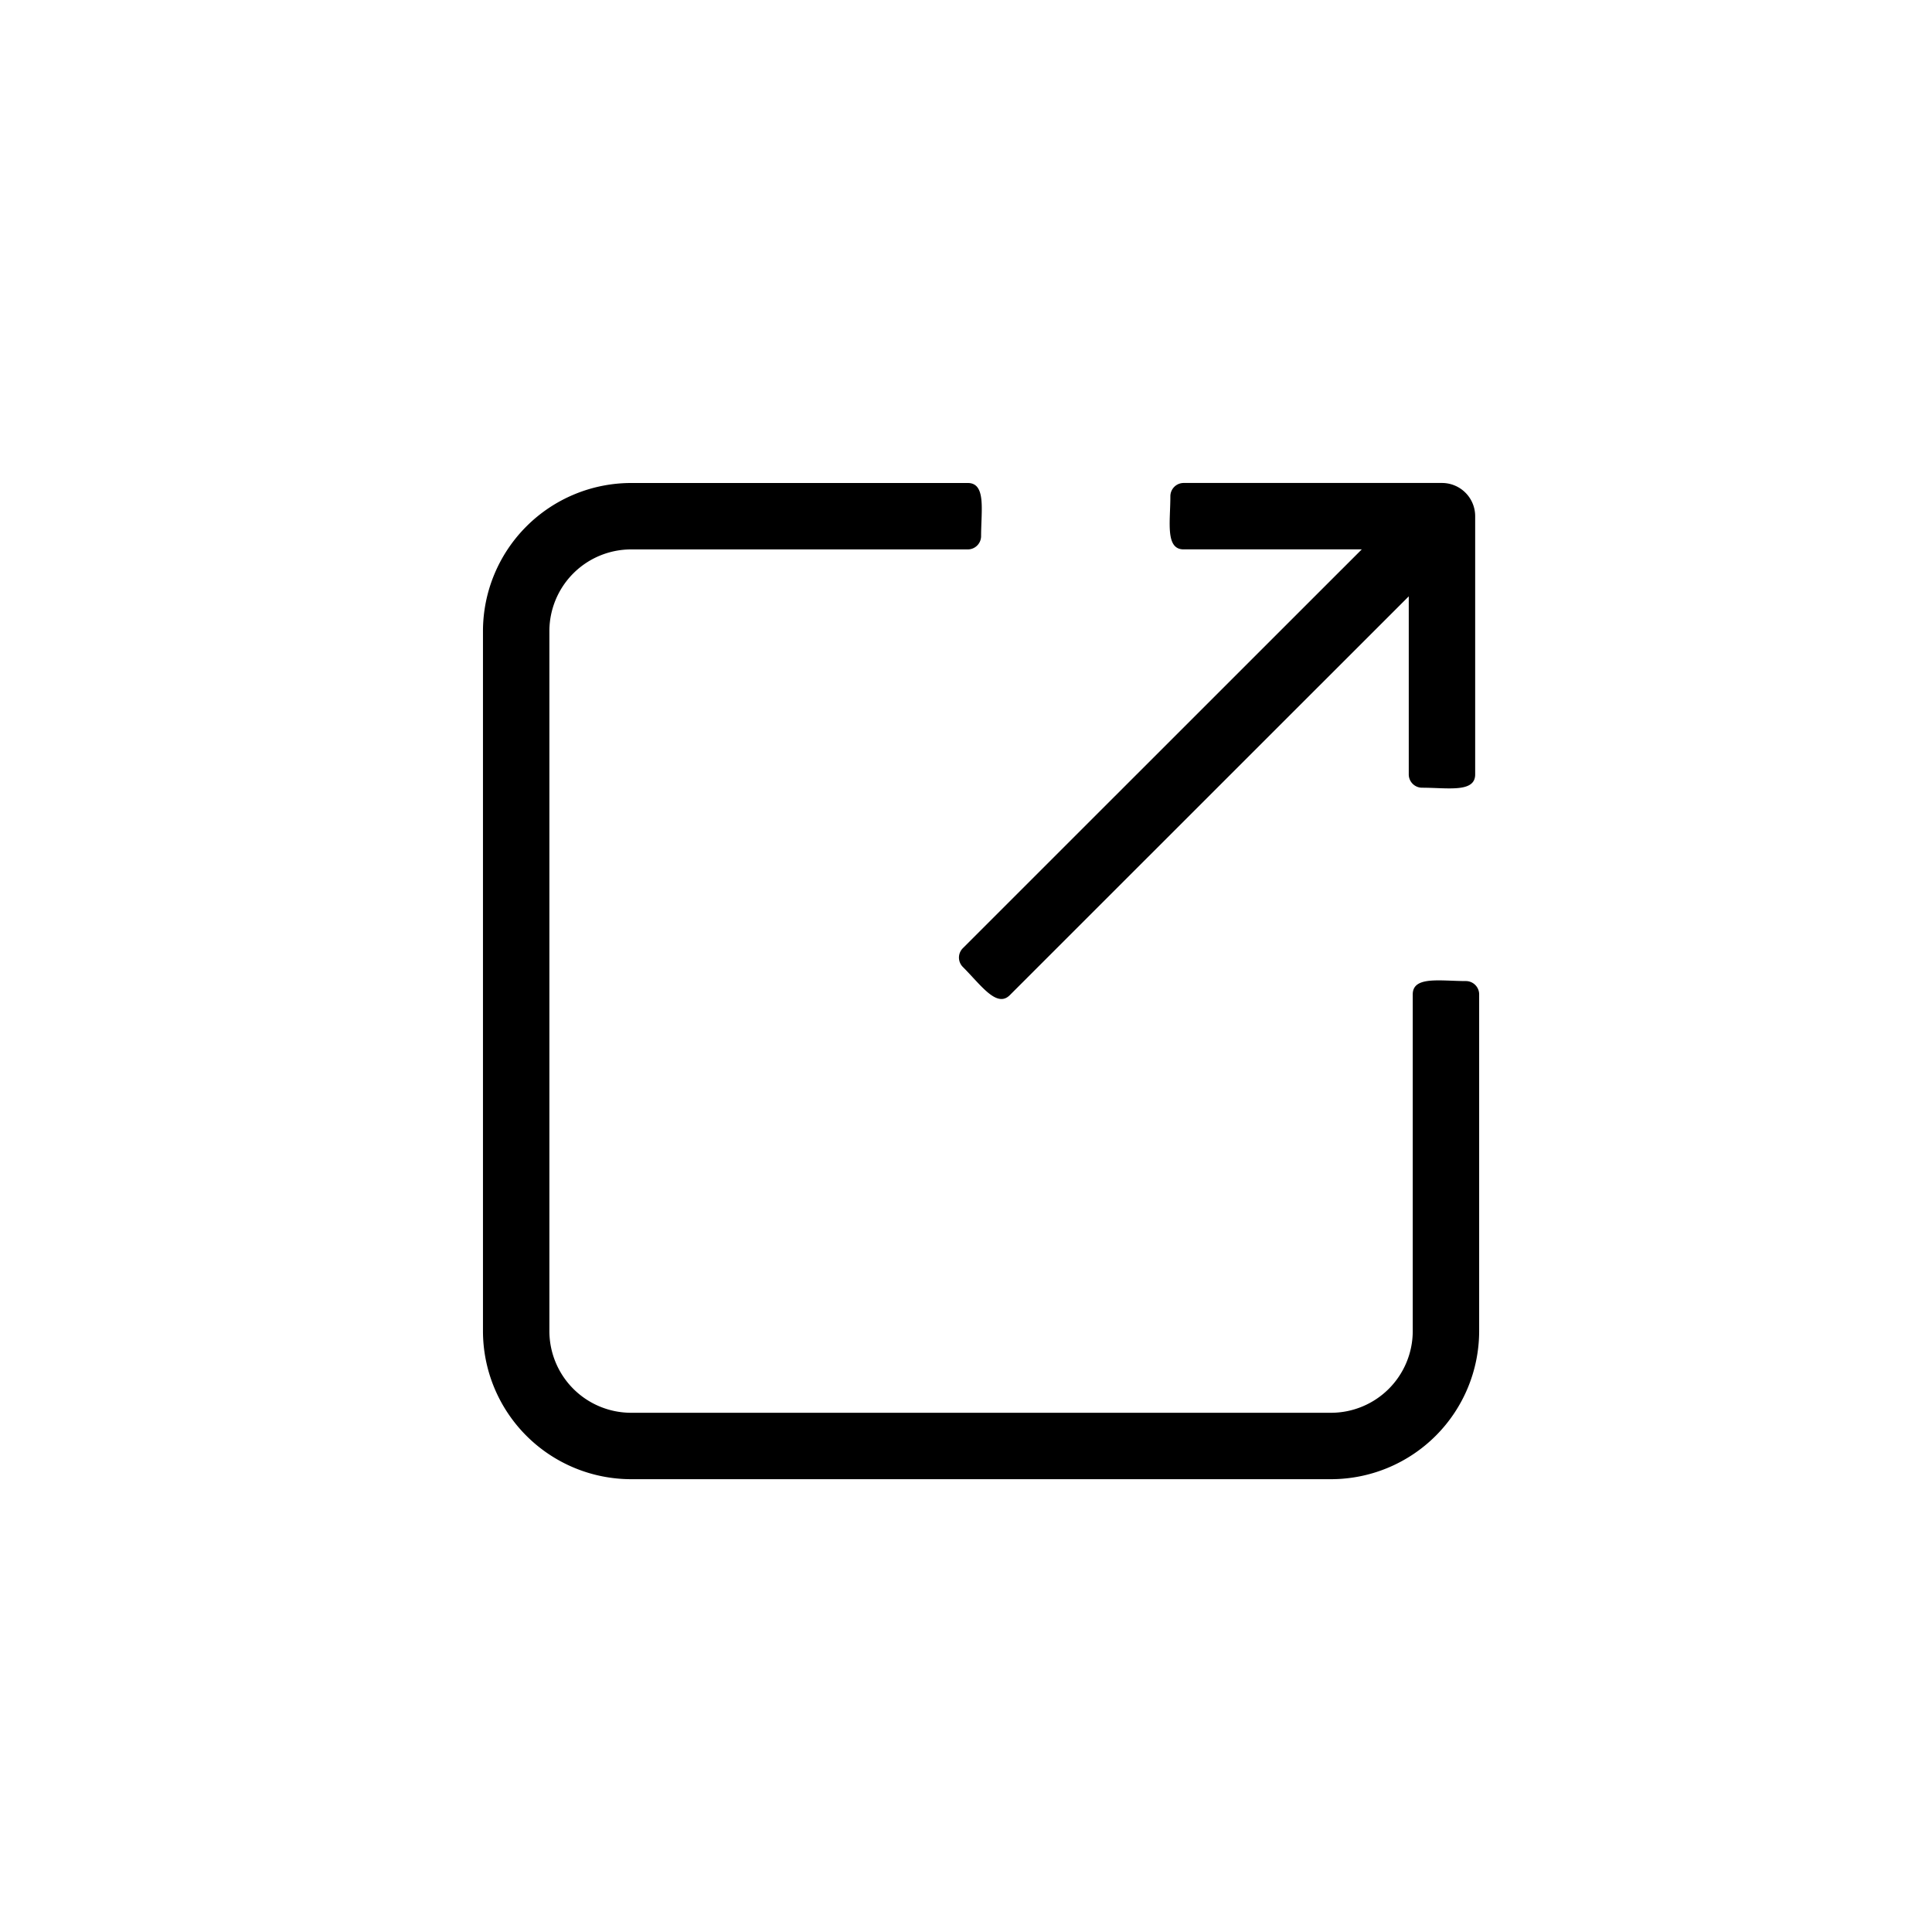
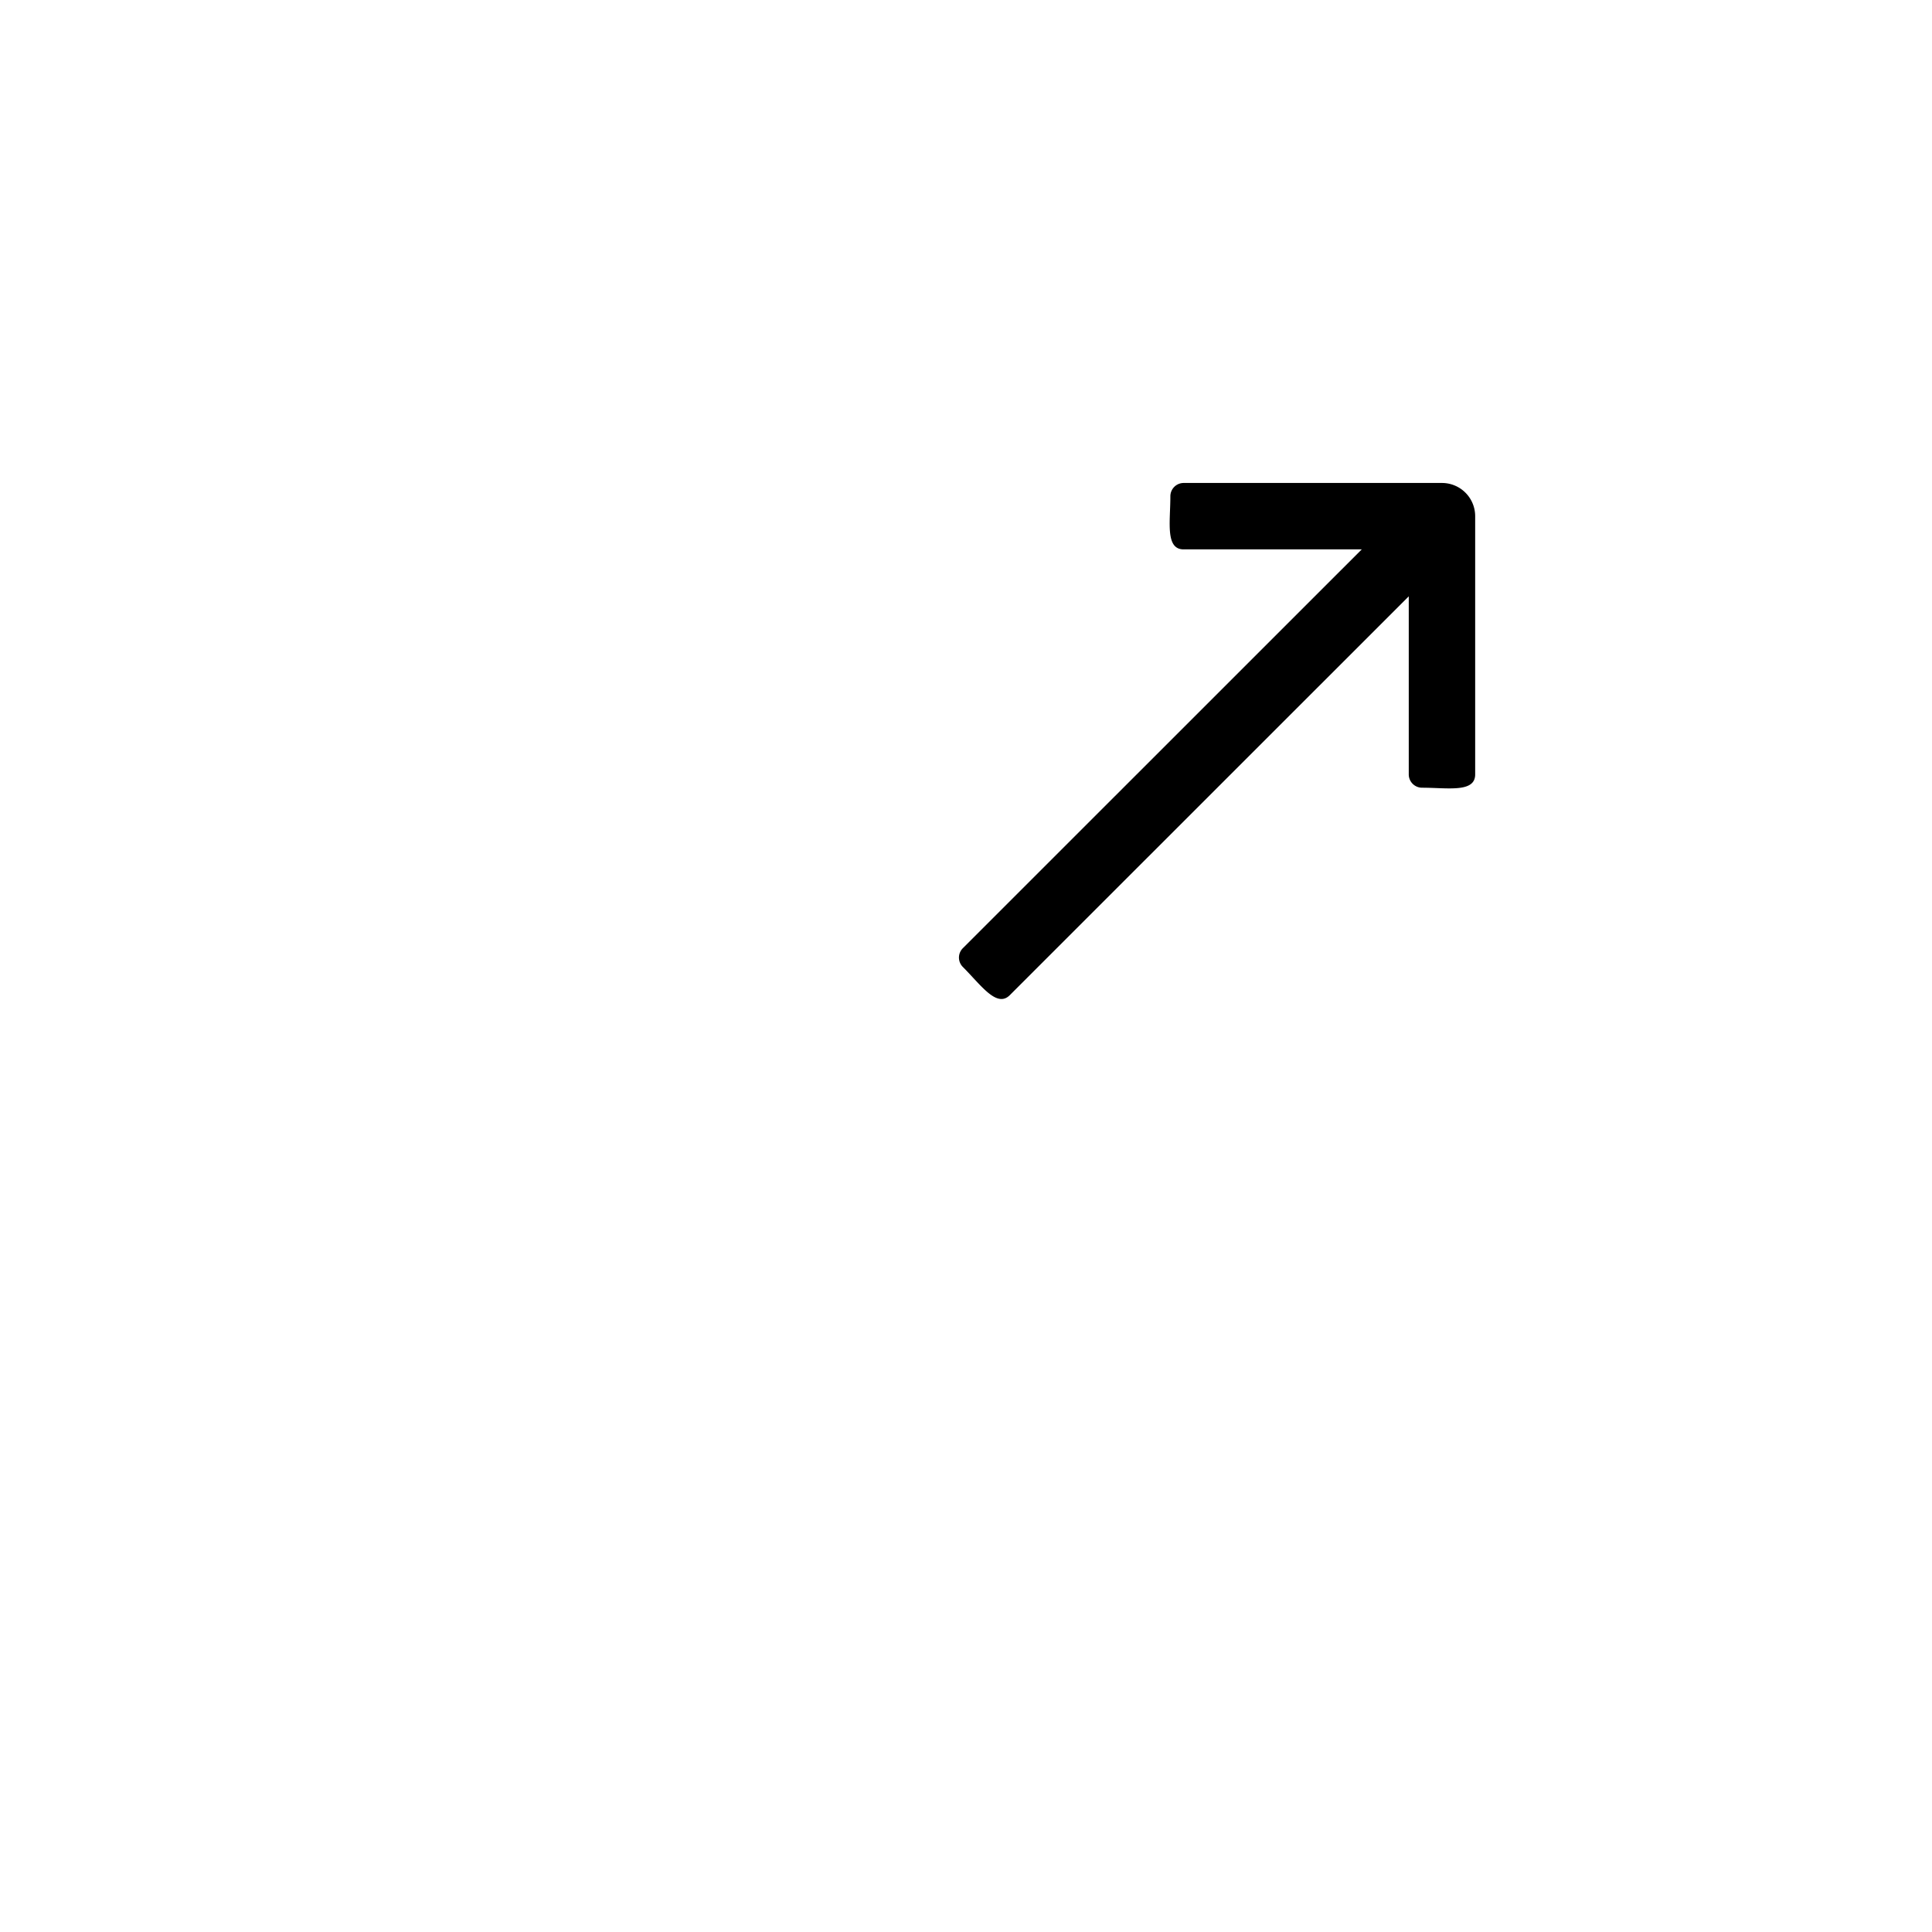
<svg xmlns="http://www.w3.org/2000/svg" width="64" height="64" viewBox="0 0 64 64">
  <g id="export" transform="translate(-1570 -4830)">
    <circle id="Ellipse_812" data-name="Ellipse 812" cx="32" cy="32" r="32" transform="translate(1570 4830)" fill="rgba(255,255,255,0)" />
    <g id="Group_198849" data-name="Group 198849" transform="translate(12521 -16217)">
-       <path id="Path_186426" data-name="Path 186426" d="M38,21.939V33.1A4.911,4.911,0,0,1,33.1,38H9.9A4.911,4.911,0,0,1,5,33.1V9.9A4.911,4.911,0,0,1,9.9,5H21.061c.614,0,.44.914.44,1.76a.441.441,0,0,1-.44.44H9.9A2.709,2.709,0,0,0,7.2,9.9V33.1a2.709,2.709,0,0,0,2.7,2.7H33.1a2.709,2.709,0,0,0,2.7-2.7V21.939c0-.614.914-.44,1.76-.44a.441.441,0,0,1,.44.44Z" transform="translate(-10940.001 21058)" fill-rule="evenodd" />
      <path id="Path_186427" data-name="Path 186427" d="M54.443,6.38a.441.441,0,0,0-.44.44c0,.846-.175,1.76.44,1.76h5.9L47.129,21.791a.439.439,0,0,0,0,.622c.6.6,1.121,1.368,1.555.934L61.9,10.135v5.9a.441.441,0,0,0,.44.44c.846,0,1.76.175,1.76-.44V7.48A1.1,1.1,0,0,0,63,6.38Z" transform="translate(-10966.233 21056.619)" fill-rule="evenodd" />
    </g>
  </g>
</svg>